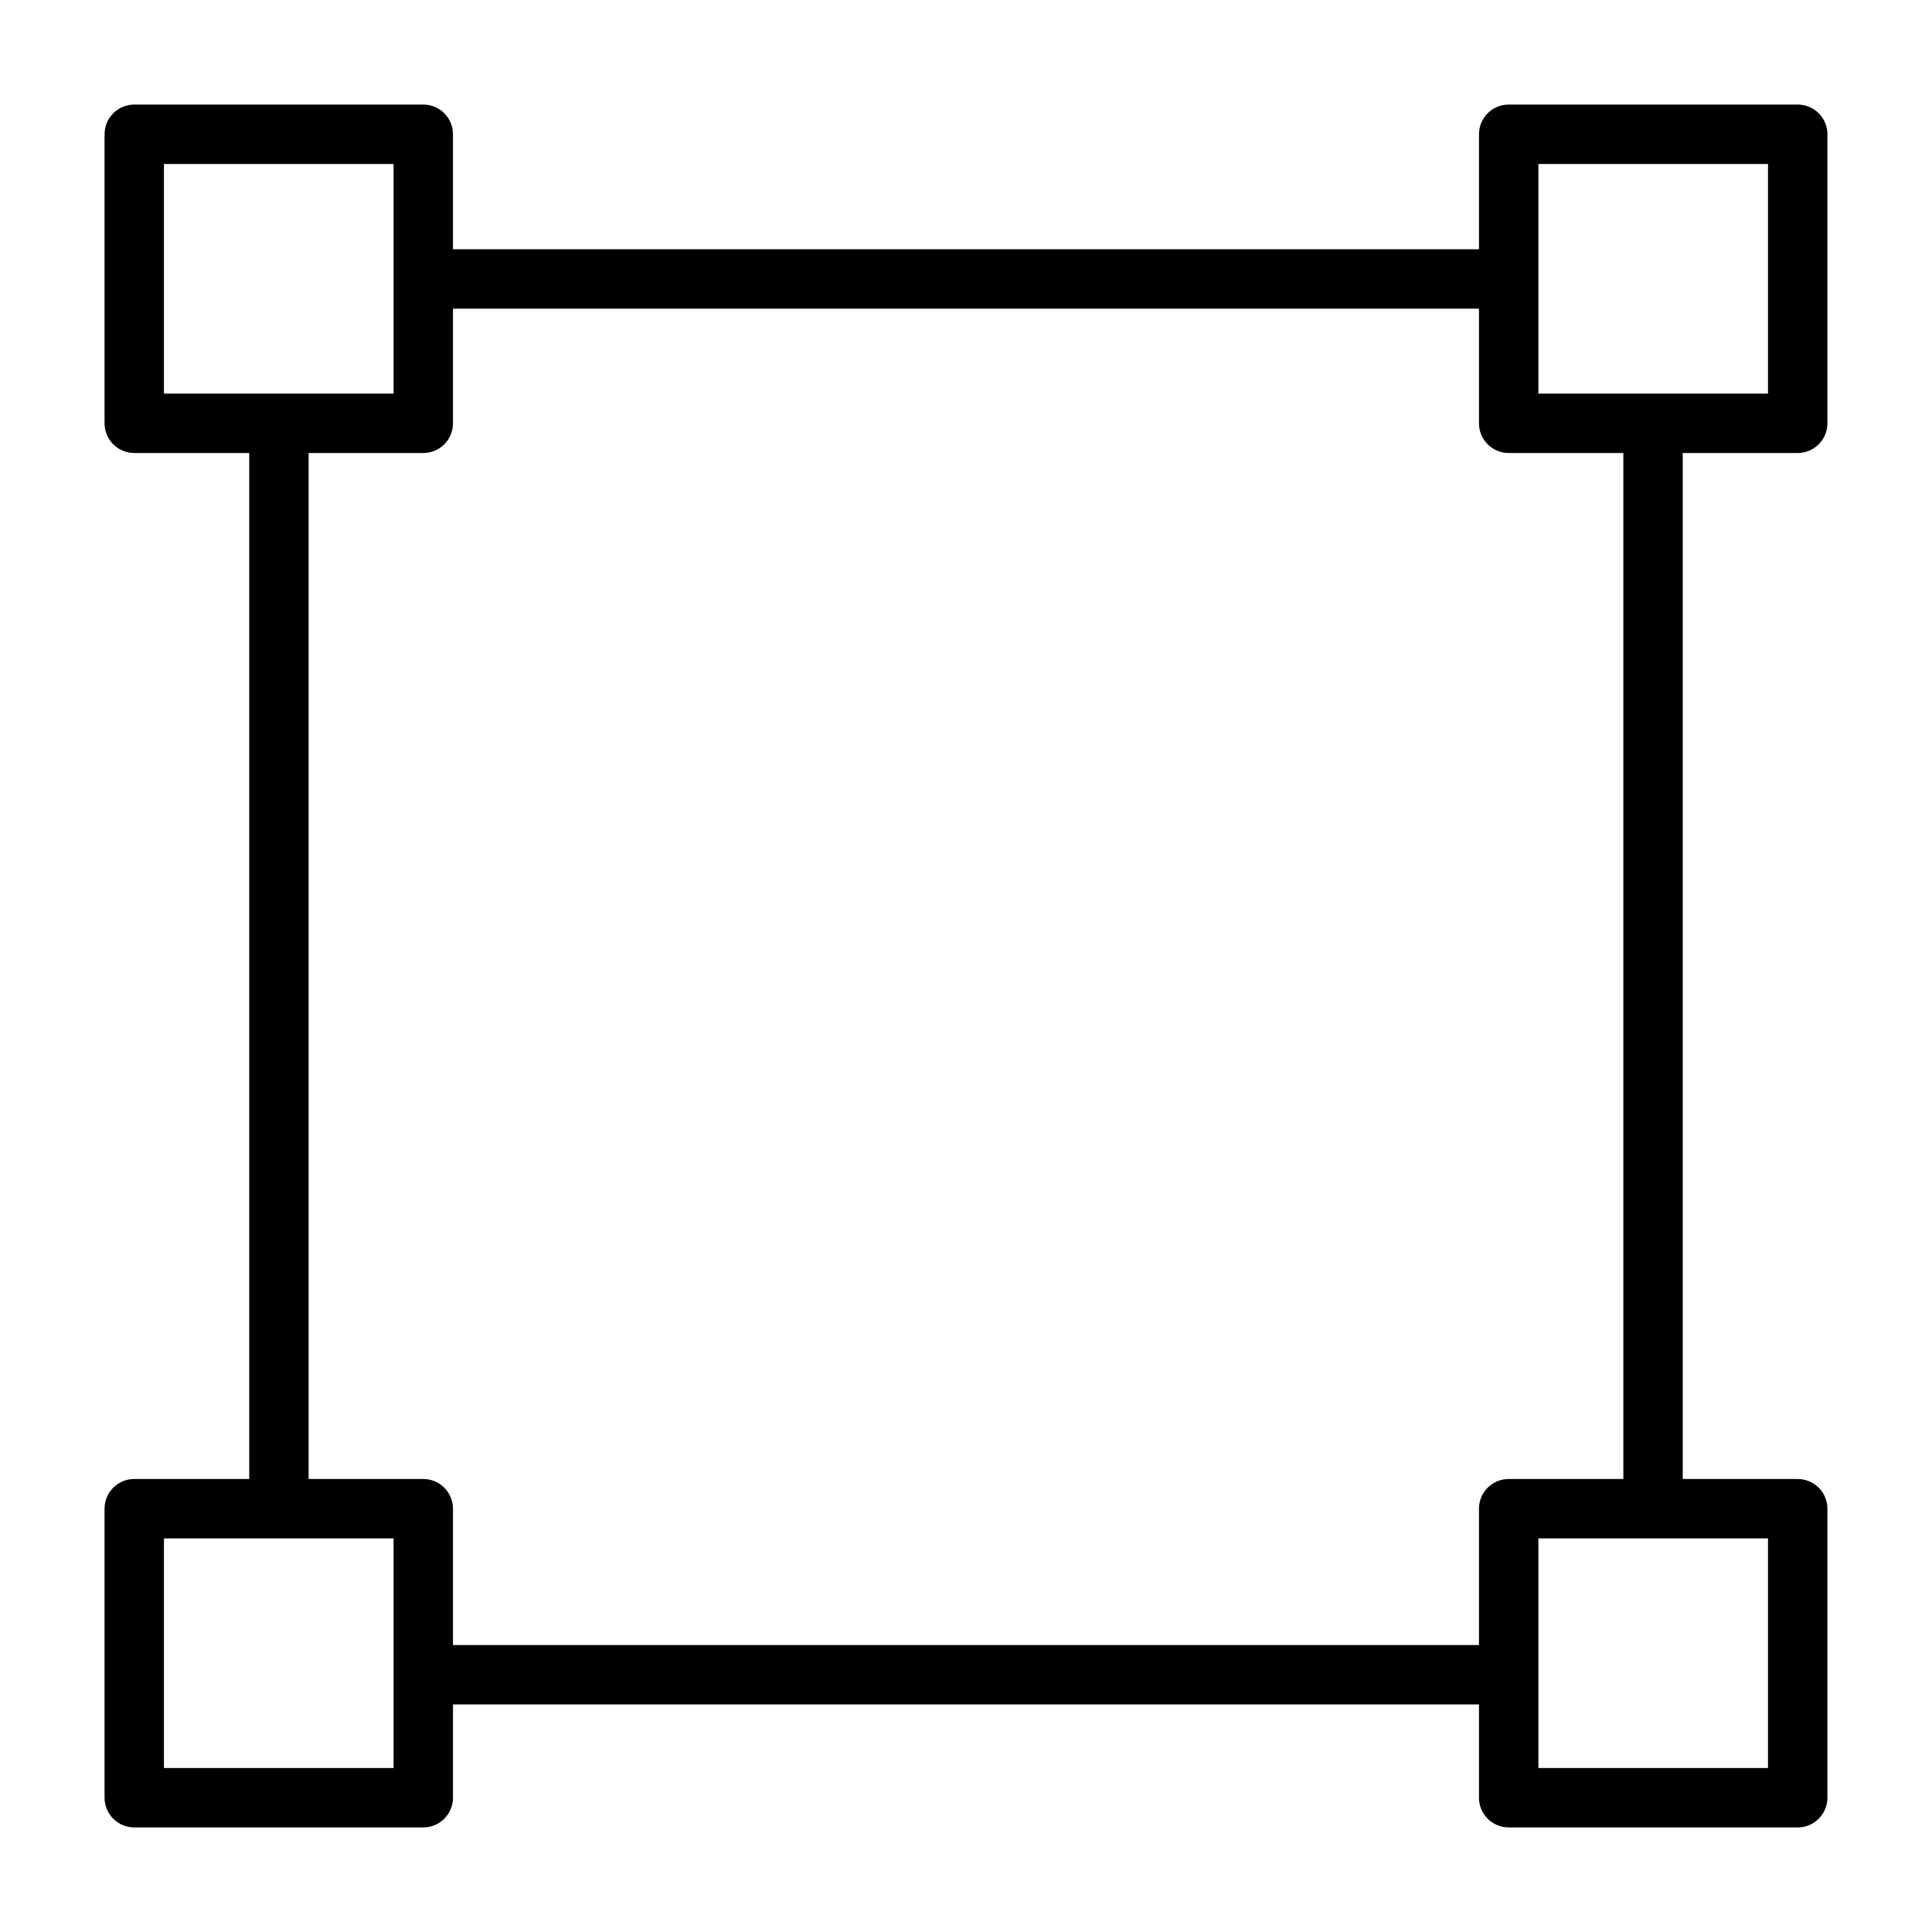
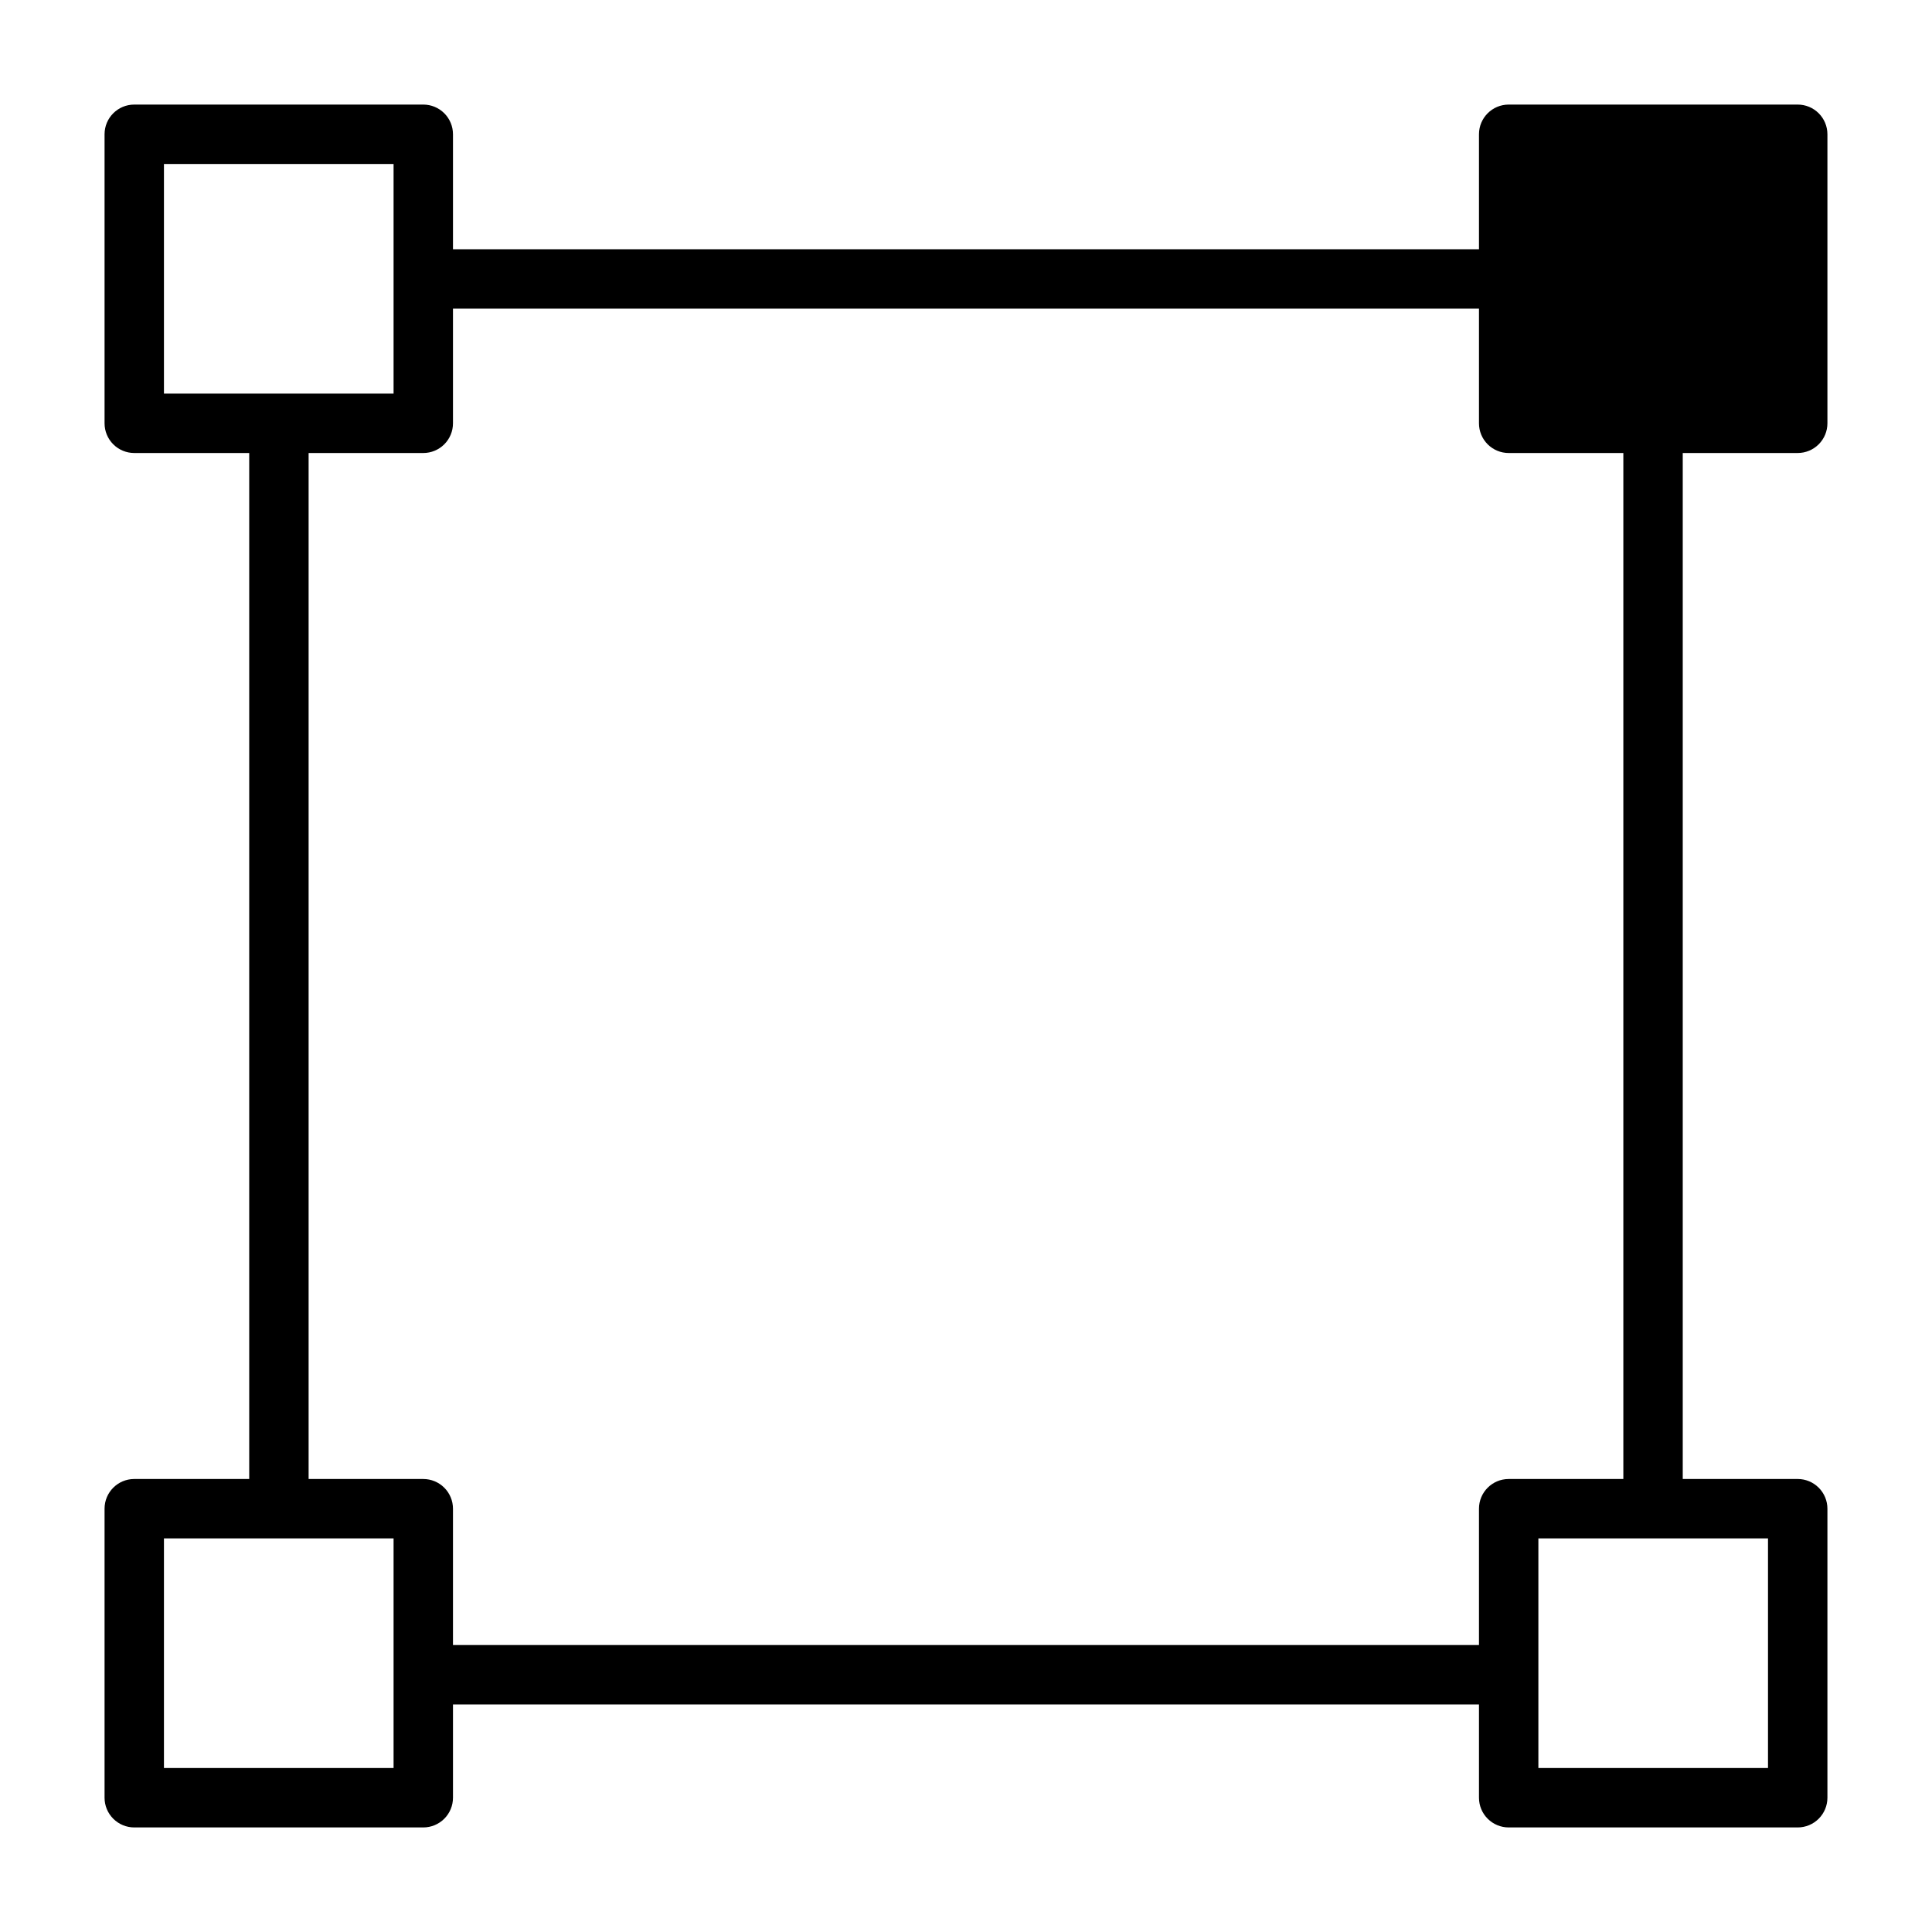
<svg xmlns="http://www.w3.org/2000/svg" fill="#000000" width="800px" height="800px" version="1.1" viewBox="144 144 512 512">
-   <path d="m620.41 264.05c2.09 0 4.09-0.828 5.566-2.305 1.477-1.477 2.309-3.477 2.309-5.566v-76.594c0-2.09-0.832-4.09-2.309-5.566-1.477-1.477-3.477-2.305-5.566-2.305h-76.594c-4.348 0-7.871 3.523-7.871 7.871v30.465h-271.9v-30.465c0-2.09-0.828-4.09-2.305-5.566-1.477-1.477-3.477-2.305-5.566-2.305h-76.594c-4.348 0-7.871 3.523-7.871 7.871v76.594c0 2.09 0.828 4.09 2.305 5.566 1.477 1.477 3.477 2.305 5.566 2.305h30.465v271.9h-30.465c-4.348 0-7.871 3.523-7.871 7.871v76.594c0 2.09 0.828 4.09 2.305 5.566 1.477 1.477 3.477 2.309 5.566 2.309h76.594c2.09 0 4.09-0.832 5.566-2.309 1.477-1.477 2.305-3.477 2.305-5.566v-24.719h271.9v24.719c0 2.09 0.828 4.09 2.305 5.566 1.477 1.477 3.481 2.309 5.566 2.309h76.594c2.09 0 4.09-0.832 5.566-2.309 1.477-1.477 2.309-3.477 2.309-5.566v-76.594c0-2.086-0.832-4.09-2.309-5.566-1.477-1.477-3.477-2.305-5.566-2.305h-30.465v-271.9zm-7.871-76.594v60.852h-60.852v-60.852zm-425.09 0h60.852v60.852h-60.852zm0 425.09v-60.852h60.852v60.852zm425.09 0h-60.852v-60.852h60.852zm-38.336-76.594h-30.387c-4.348 0-7.871 3.523-7.871 7.871v36.133h-271.9v-36.133c0-2.086-0.828-4.09-2.305-5.566-1.477-1.477-3.477-2.305-5.566-2.305h-30.387v-271.9h30.387c2.09 0 4.09-0.828 5.566-2.305 1.477-1.477 2.305-3.477 2.305-5.566v-30.387h271.9v30.387c0 2.09 0.828 4.09 2.305 5.566 1.477 1.477 3.481 2.305 5.566 2.305h30.387z" />
+   <path d="m620.41 264.05c2.09 0 4.09-0.828 5.566-2.305 1.477-1.477 2.309-3.477 2.309-5.566v-76.594c0-2.09-0.832-4.09-2.309-5.566-1.477-1.477-3.477-2.305-5.566-2.305h-76.594c-4.348 0-7.871 3.523-7.871 7.871v30.465h-271.9v-30.465c0-2.09-0.828-4.09-2.305-5.566-1.477-1.477-3.477-2.305-5.566-2.305h-76.594c-4.348 0-7.871 3.523-7.871 7.871v76.594c0 2.09 0.828 4.09 2.305 5.566 1.477 1.477 3.477 2.305 5.566 2.305h30.465v271.9h-30.465c-4.348 0-7.871 3.523-7.871 7.871v76.594c0 2.09 0.828 4.09 2.305 5.566 1.477 1.477 3.477 2.309 5.566 2.309h76.594c2.09 0 4.09-0.832 5.566-2.309 1.477-1.477 2.305-3.477 2.305-5.566v-24.719h271.9v24.719c0 2.09 0.828 4.09 2.305 5.566 1.477 1.477 3.481 2.309 5.566 2.309h76.594c2.09 0 4.09-0.832 5.566-2.309 1.477-1.477 2.309-3.477 2.309-5.566v-76.594c0-2.086-0.832-4.09-2.309-5.566-1.477-1.477-3.477-2.305-5.566-2.305h-30.465v-271.9zm-7.871-76.594v60.852v-60.852zm-425.09 0h60.852v60.852h-60.852zm0 425.09v-60.852h60.852v60.852zm425.09 0h-60.852v-60.852h60.852zm-38.336-76.594h-30.387c-4.348 0-7.871 3.523-7.871 7.871v36.133h-271.9v-36.133c0-2.086-0.828-4.09-2.305-5.566-1.477-1.477-3.477-2.305-5.566-2.305h-30.387v-271.9h30.387c2.09 0 4.09-0.828 5.566-2.305 1.477-1.477 2.305-3.477 2.305-5.566v-30.387h271.9v30.387c0 2.09 0.828 4.09 2.305 5.566 1.477 1.477 3.481 2.305 5.566 2.305h30.387z" />
</svg>